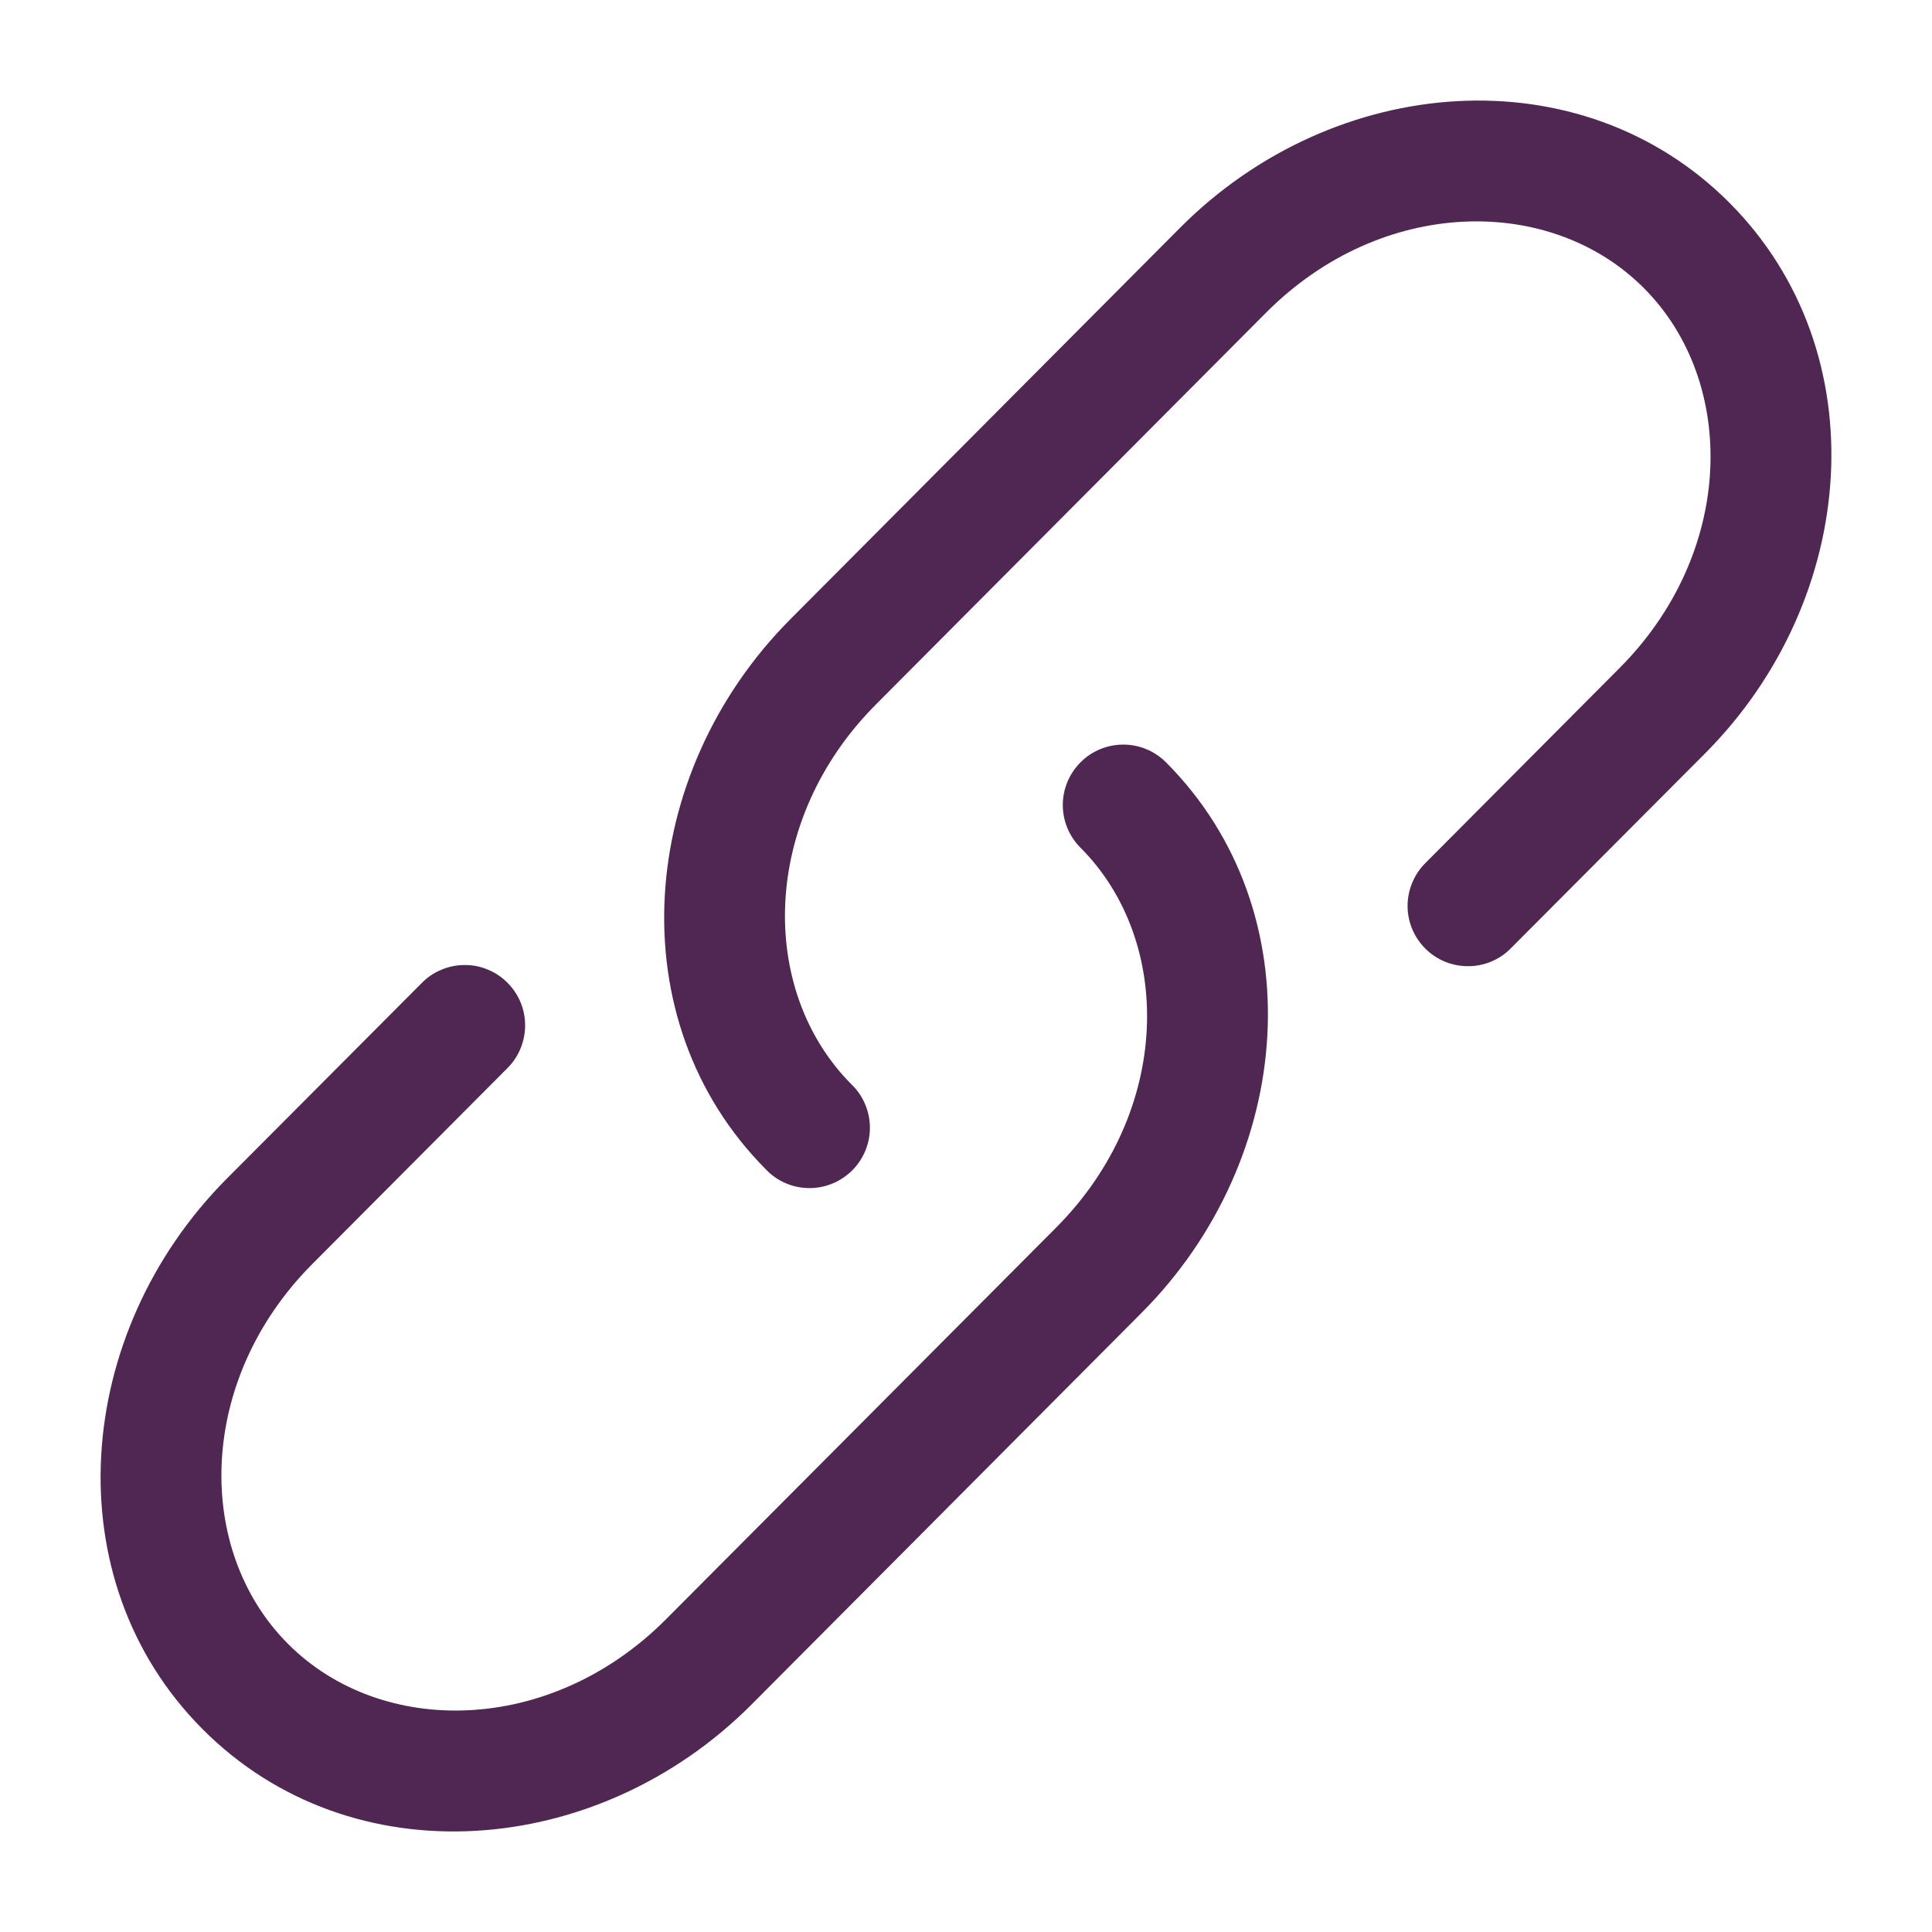
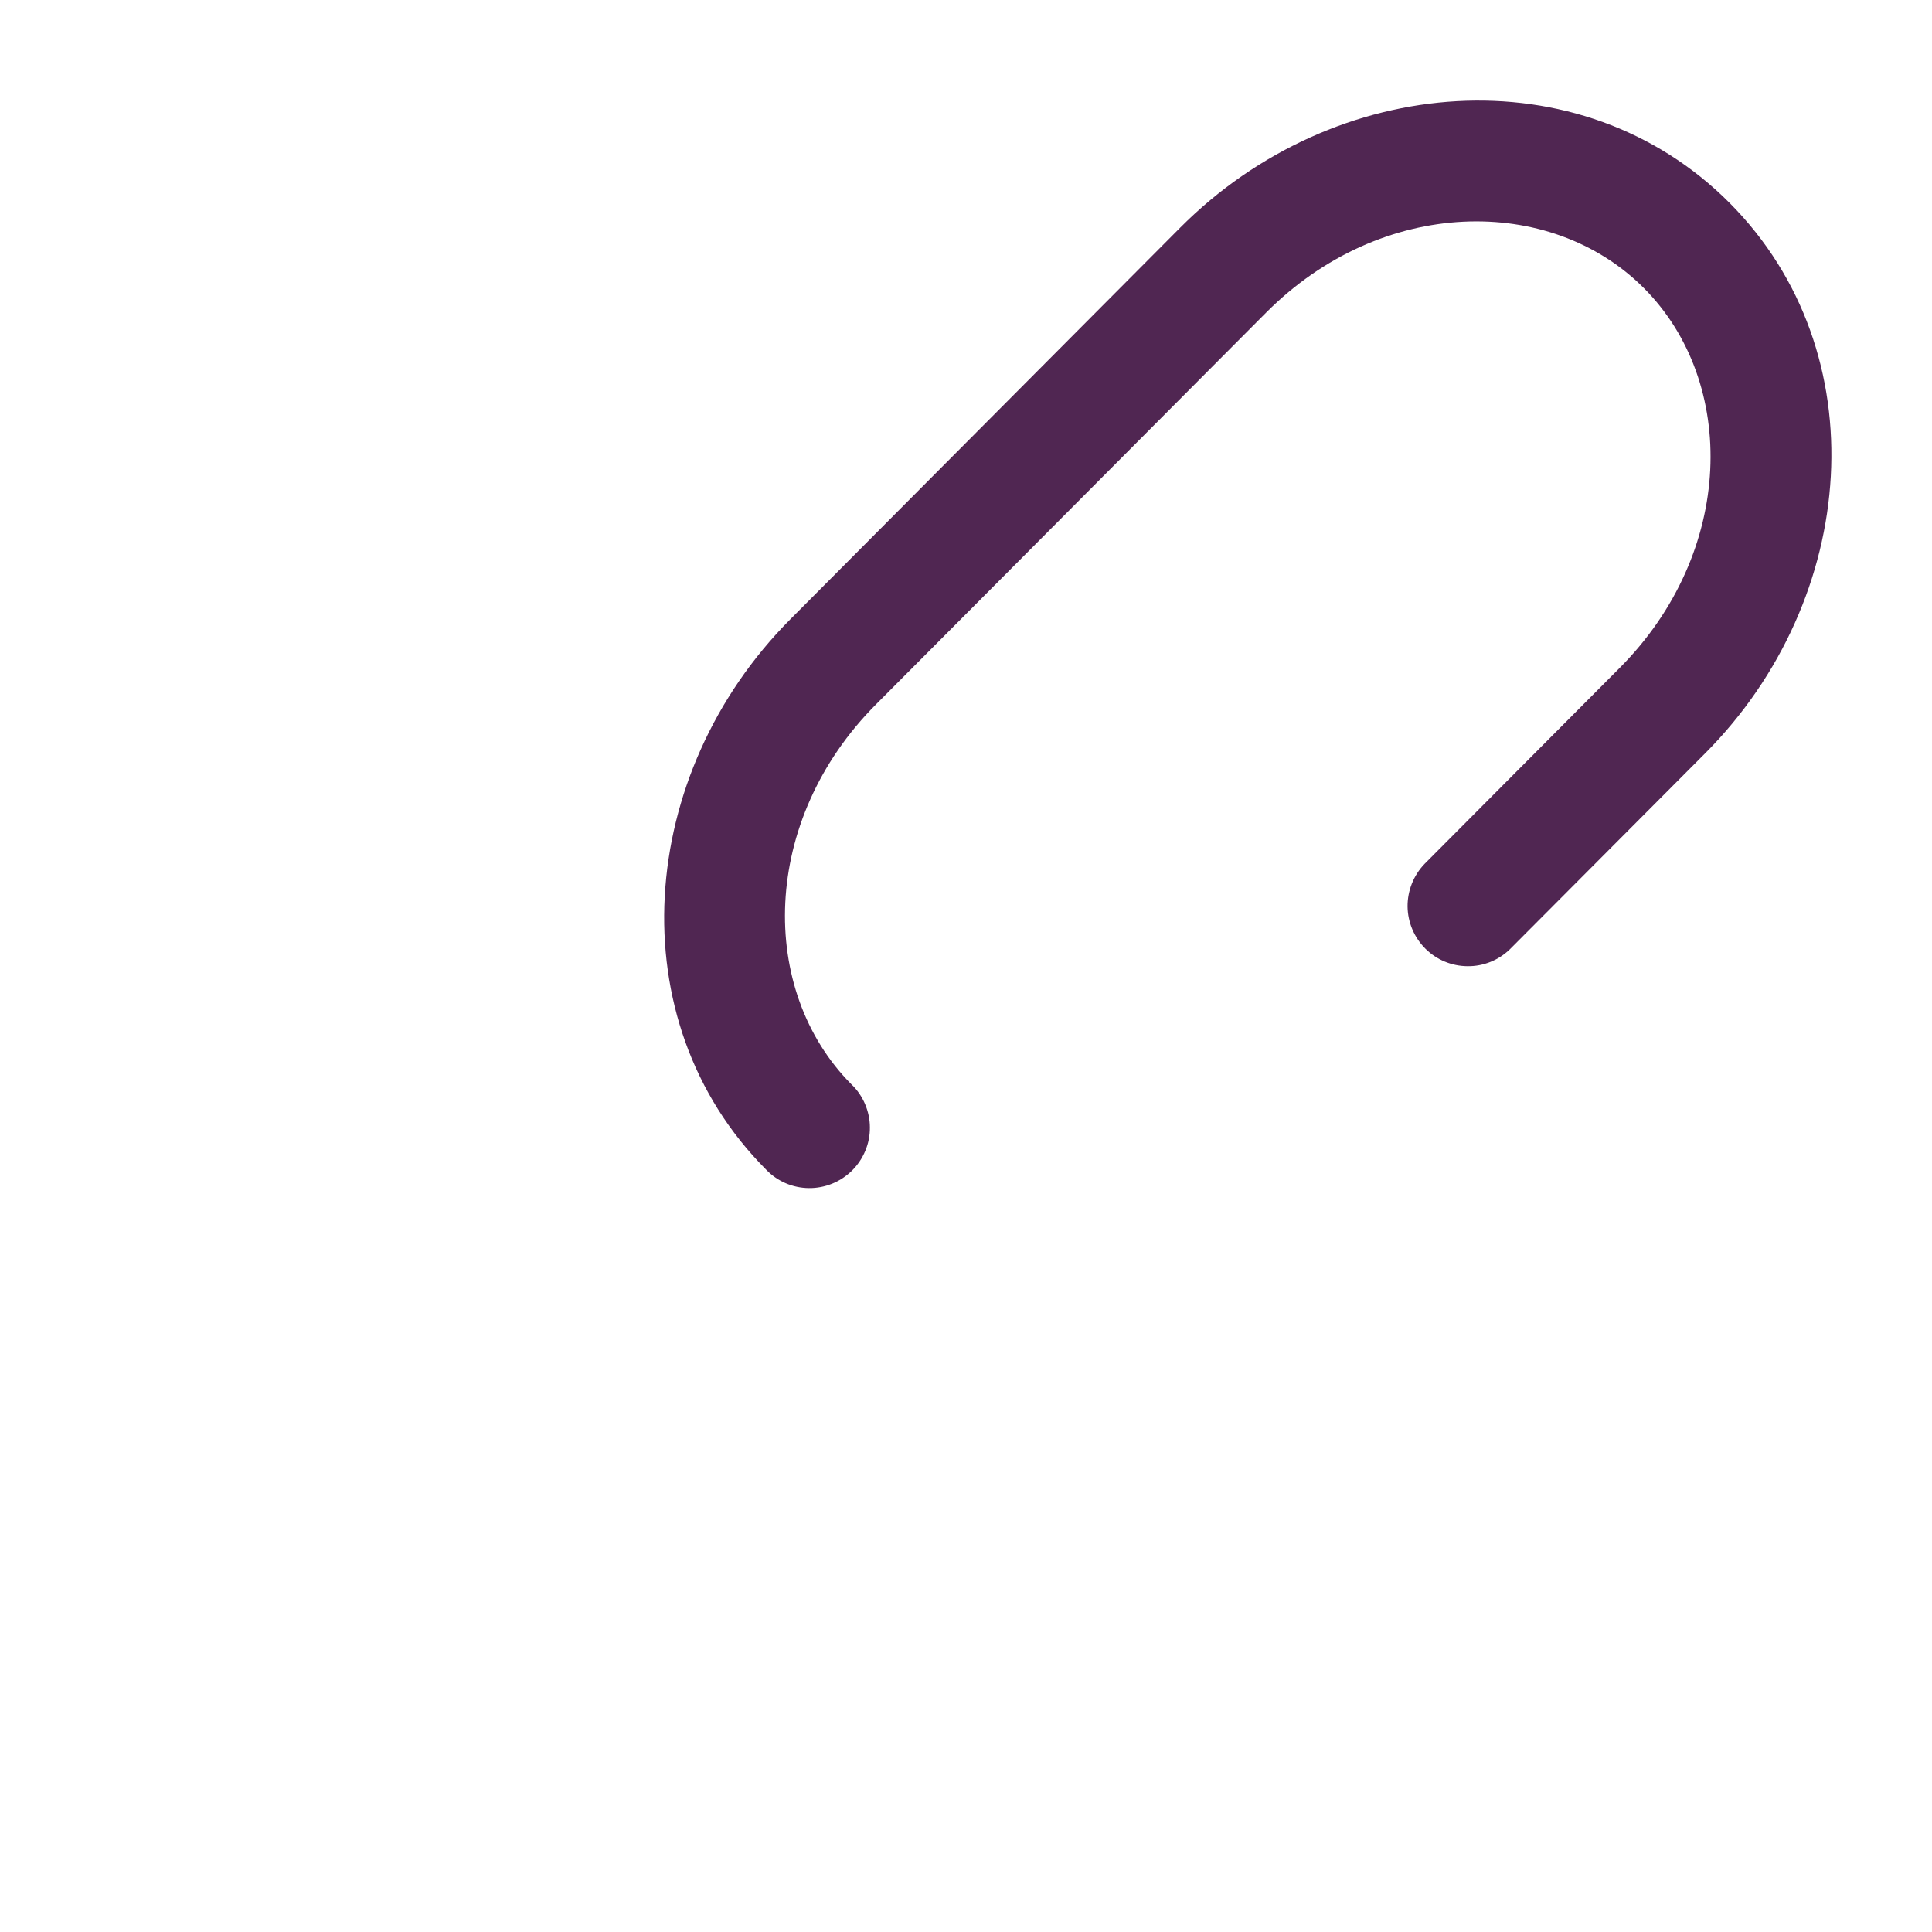
<svg xmlns="http://www.w3.org/2000/svg" width="20" height="20" viewBox="0 0 20 20" fill="none">
-   <path d="M13.107 3.236C14.302 2.036 16.05 2.011 17.018 2.983C17.988 3.956 17.962 5.716 16.765 6.916L14.746 8.944C14.633 9.062 14.57 9.22 14.571 9.384C14.573 9.548 14.639 9.704 14.755 9.82C14.871 9.936 15.028 10.001 15.192 10.002C15.356 10.004 15.514 9.94 15.631 9.826L17.651 7.799C19.244 6.2 19.444 3.647 17.904 2.1C16.362 0.553 13.815 0.755 12.22 2.354L8.182 6.41C6.59 8.009 6.39 10.561 7.93 12.107C7.987 12.167 8.056 12.215 8.132 12.248C8.208 12.281 8.29 12.298 8.373 12.299C8.456 12.3 8.539 12.284 8.615 12.253C8.692 12.222 8.762 12.175 8.821 12.117C8.88 12.058 8.926 11.989 8.958 11.912C8.99 11.835 9.006 11.753 9.005 11.67C9.005 11.587 8.987 11.505 8.955 11.429C8.922 11.352 8.875 11.283 8.815 11.226C7.845 10.252 7.872 8.492 9.068 7.292L13.107 3.236Z" fill="#502652" />
-   <path d="M12.071 7.892C11.953 7.774 11.794 7.708 11.629 7.708C11.463 7.708 11.303 7.773 11.186 7.891C11.069 8.008 11.002 8.167 11.002 8.333C11.002 8.499 11.068 8.658 11.185 8.775C12.155 9.748 12.129 11.508 10.932 12.709L6.893 16.764C5.697 17.963 3.949 17.988 2.981 17.017C2.011 16.044 2.038 14.284 3.234 13.084L5.254 11.056C5.312 10.998 5.358 10.929 5.389 10.853C5.42 10.777 5.436 10.696 5.436 10.614C5.436 10.531 5.42 10.45 5.388 10.374C5.357 10.299 5.31 10.23 5.252 10.172C5.194 10.114 5.125 10.068 5.049 10.037C4.973 10.005 4.892 9.989 4.81 9.99C4.728 9.99 4.646 10.006 4.571 10.038C4.495 10.069 4.426 10.115 4.368 10.174L2.348 12.201C0.756 13.801 0.556 16.353 2.096 17.899C3.637 19.448 6.185 19.245 7.779 17.646L11.818 13.59C13.411 11.992 13.611 9.438 12.071 7.892Z" fill="#502652" />
+   <path d="M13.107 3.236C14.302 2.036 16.05 2.011 17.018 2.983C17.988 3.956 17.962 5.716 16.765 6.916L14.746 8.944C14.633 9.062 14.57 9.22 14.571 9.384C14.573 9.548 14.639 9.704 14.755 9.82C14.871 9.936 15.028 10.001 15.192 10.002C15.356 10.004 15.514 9.94 15.631 9.826L17.651 7.799C19.244 6.2 19.444 3.647 17.904 2.1C16.362 0.553 13.815 0.755 12.22 2.354L8.182 6.41C6.59 8.009 6.39 10.561 7.93 12.107C7.987 12.167 8.056 12.215 8.132 12.248C8.208 12.281 8.29 12.298 8.373 12.299C8.456 12.3 8.539 12.284 8.615 12.253C8.692 12.222 8.762 12.175 8.821 12.117C8.88 12.058 8.926 11.989 8.958 11.912C8.99 11.835 9.006 11.753 9.005 11.67C9.005 11.587 8.987 11.505 8.955 11.429C8.922 11.352 8.875 11.283 8.815 11.226C7.845 10.252 7.872 8.492 9.068 7.292Z" fill="#502652" />
</svg>